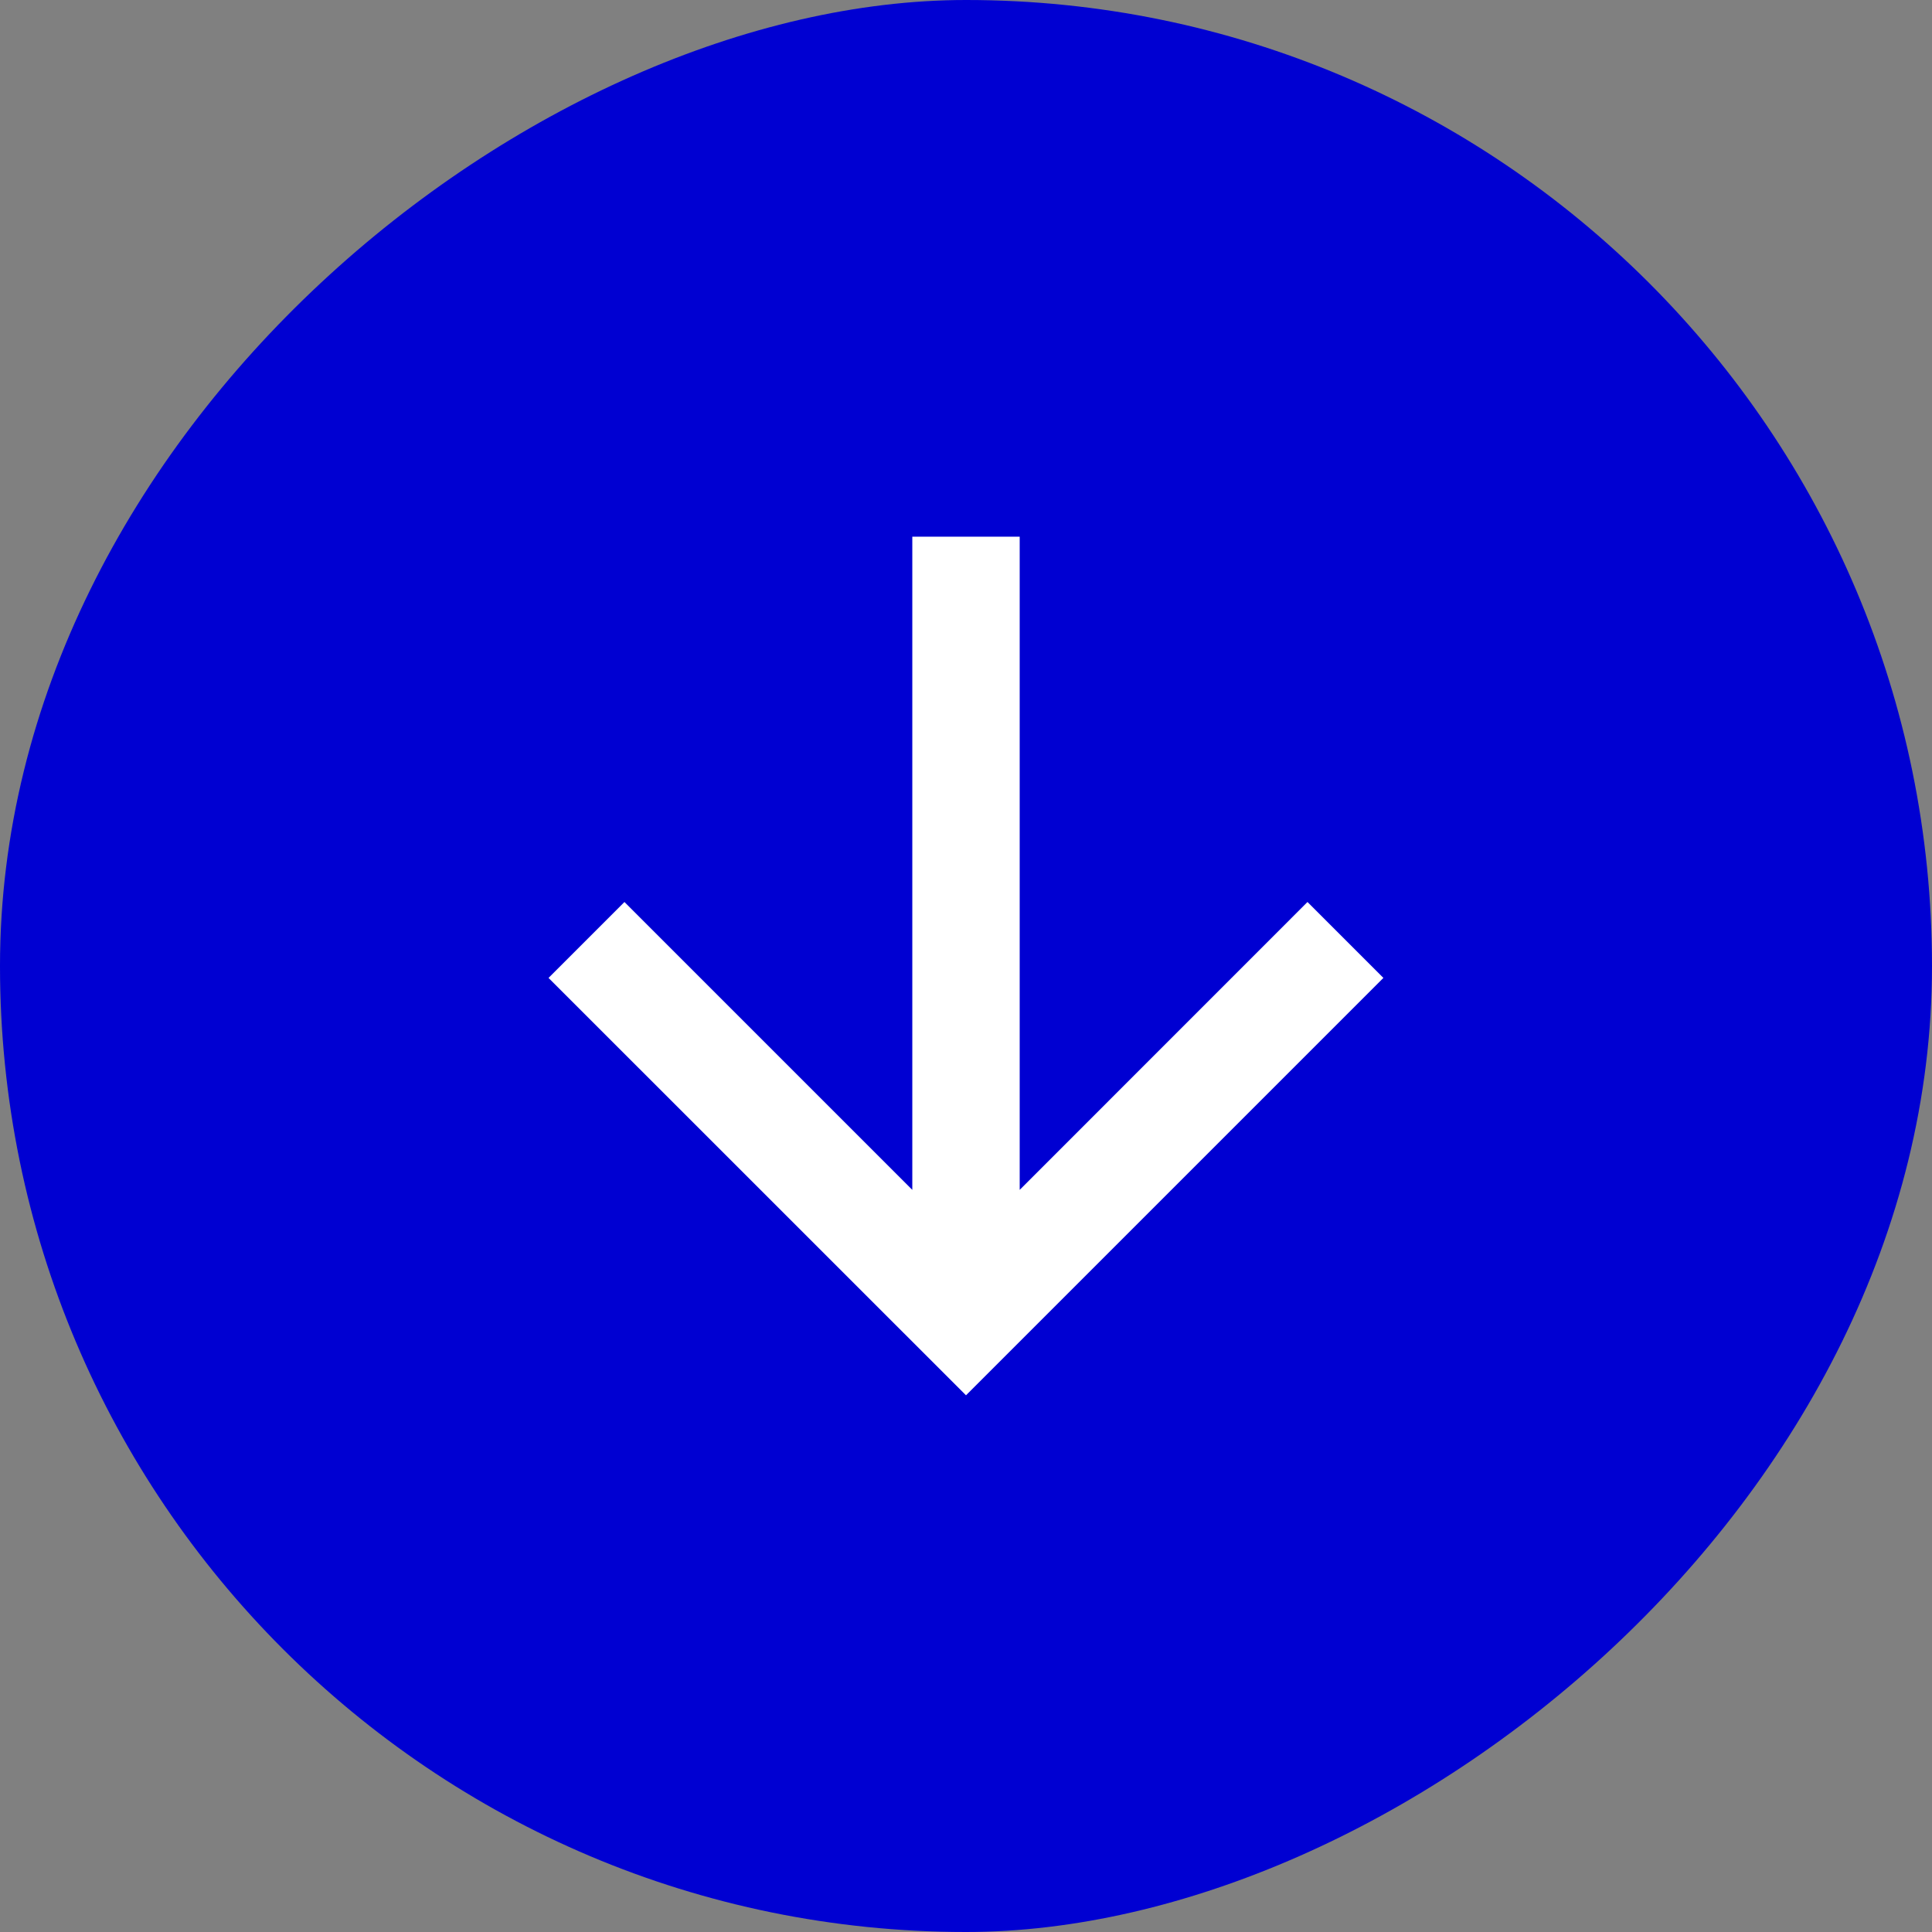
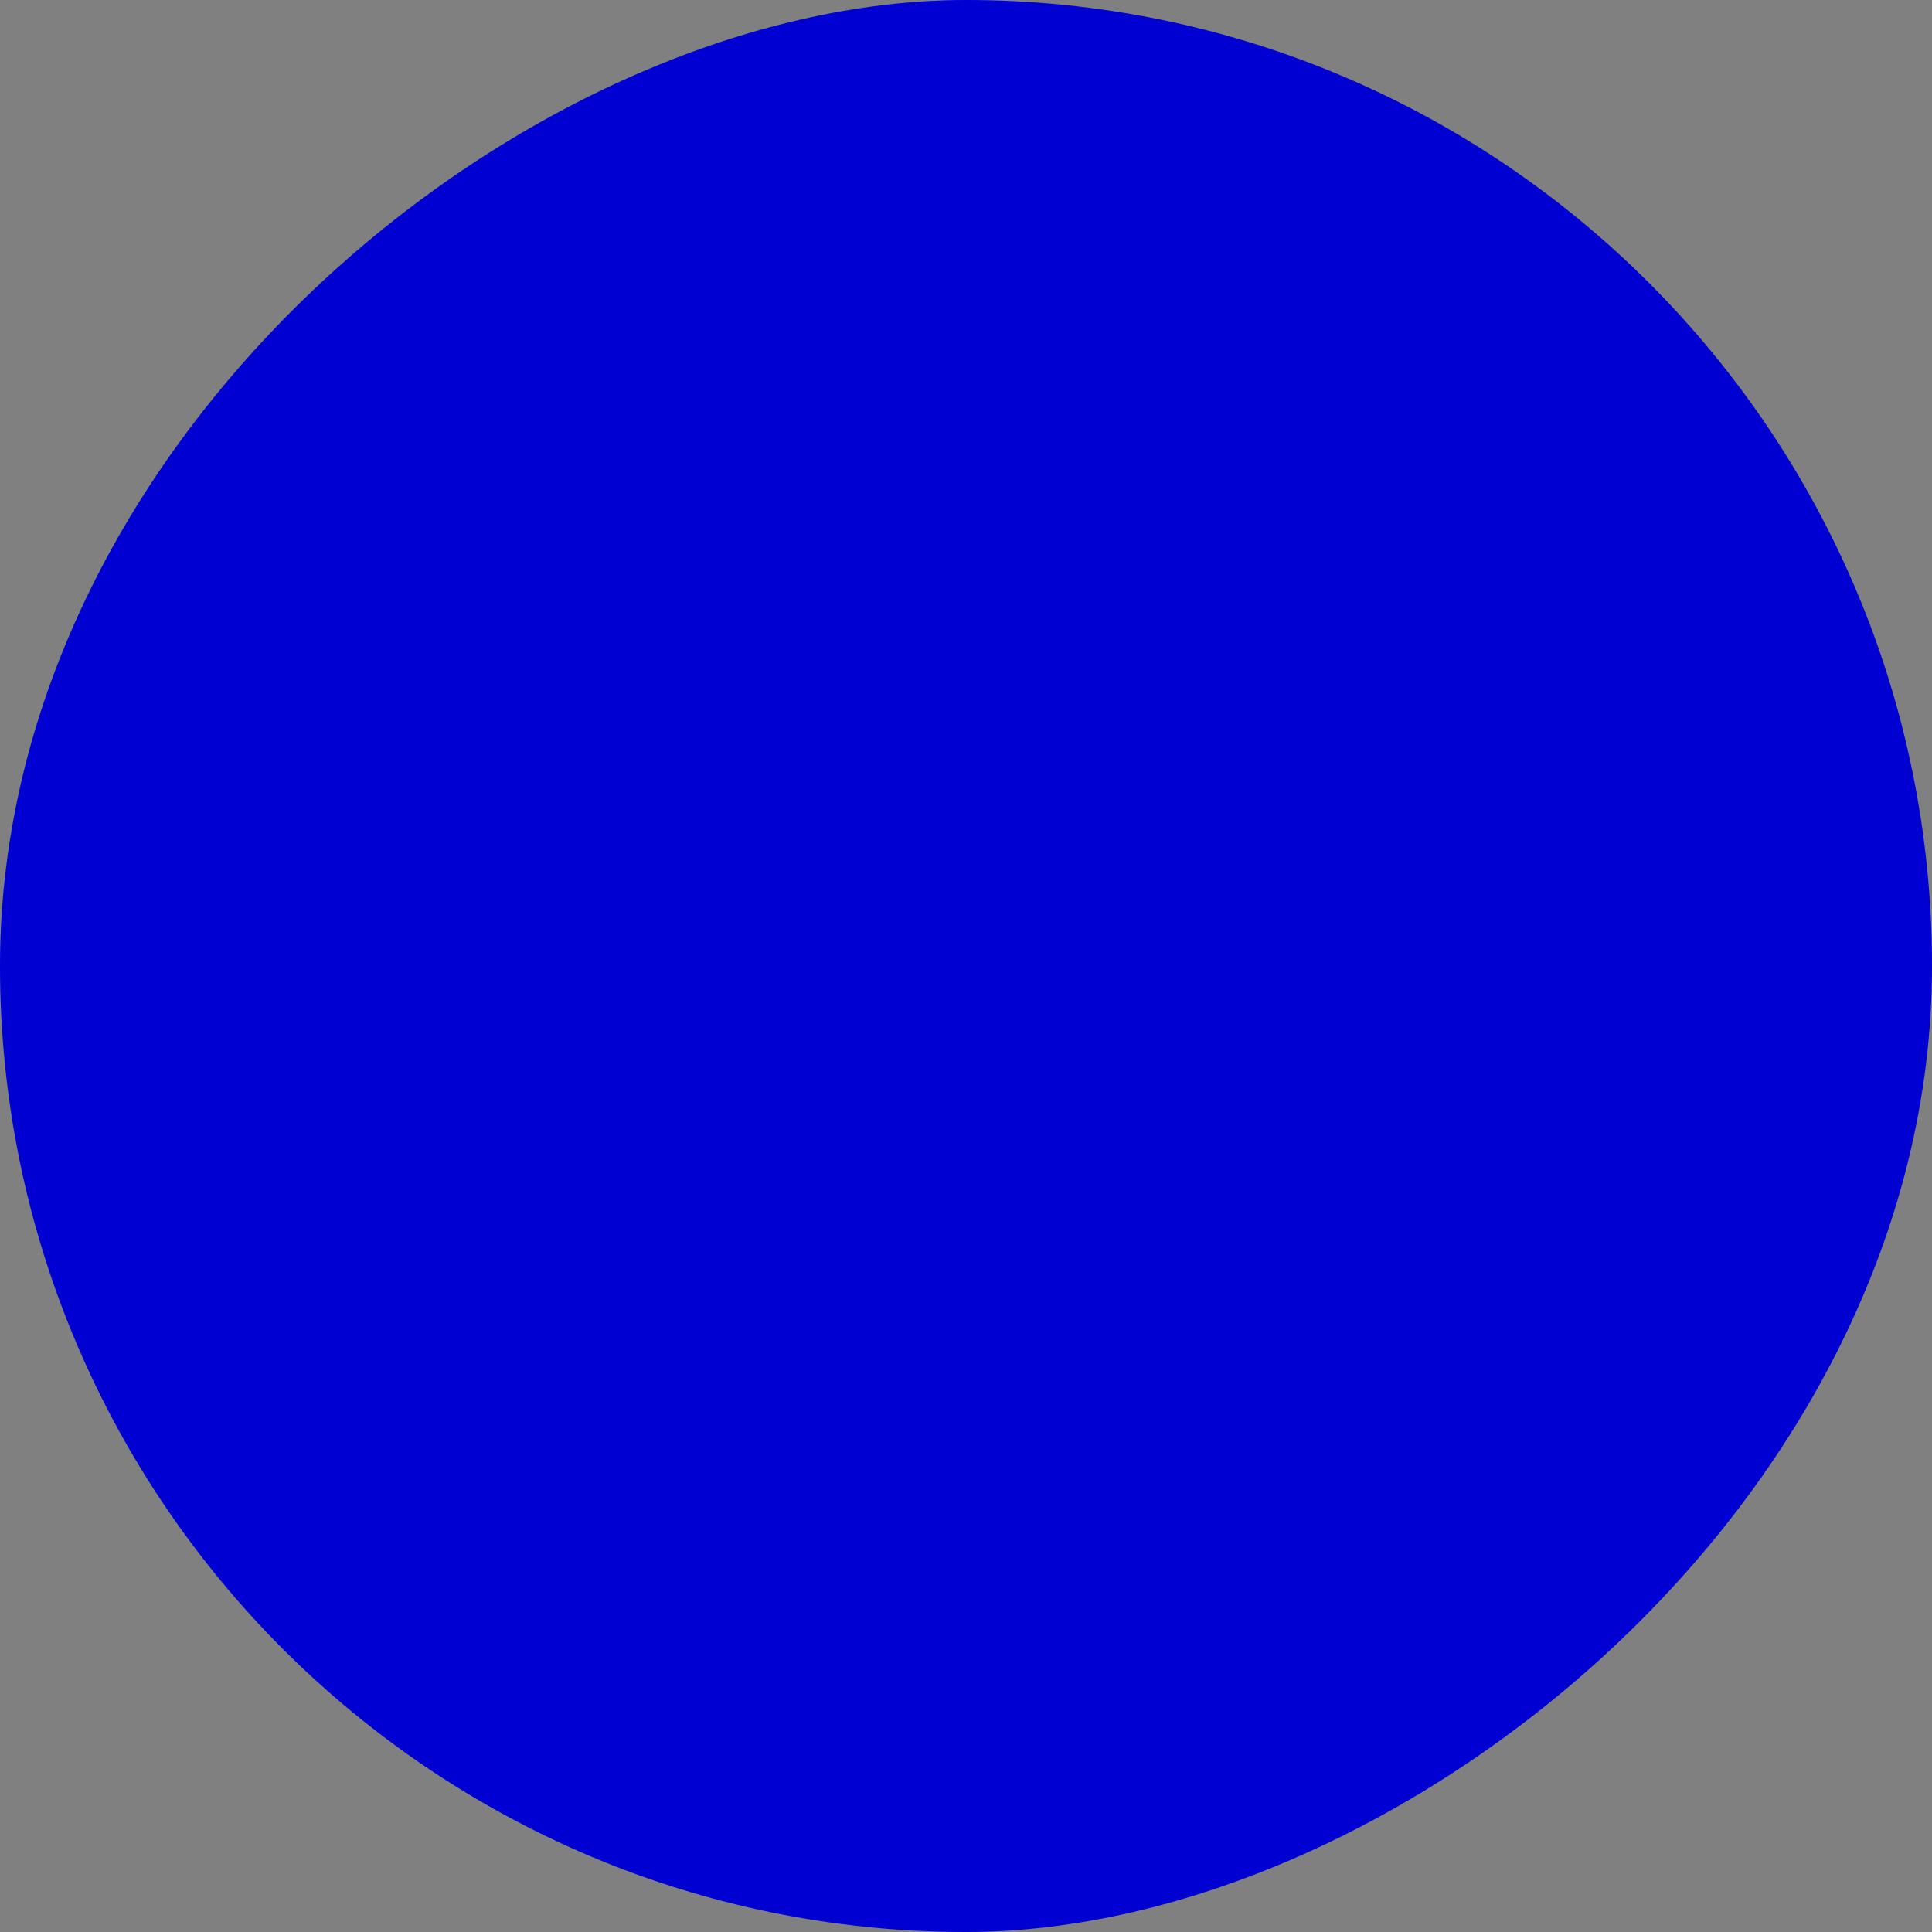
<svg xmlns="http://www.w3.org/2000/svg" width="24" height="24" viewBox="0 0 24 24" fill="none">
  <rect x="0" y="0" width="24" height="24" fill="#808080" stroke="none" />
  <rect y="24" width="24" height="24" rx="12" transform="rotate(-90 0 24)" fill="#0000D2" />
-   <path d="M11.333 14.781L11.333 6.667L12.667 6.667L12.667 14.781L16.242 11.205L17.185 12.148L12 17.333L6.814 12.148L7.757 11.205L11.333 14.781Z" fill="white" />
</svg>